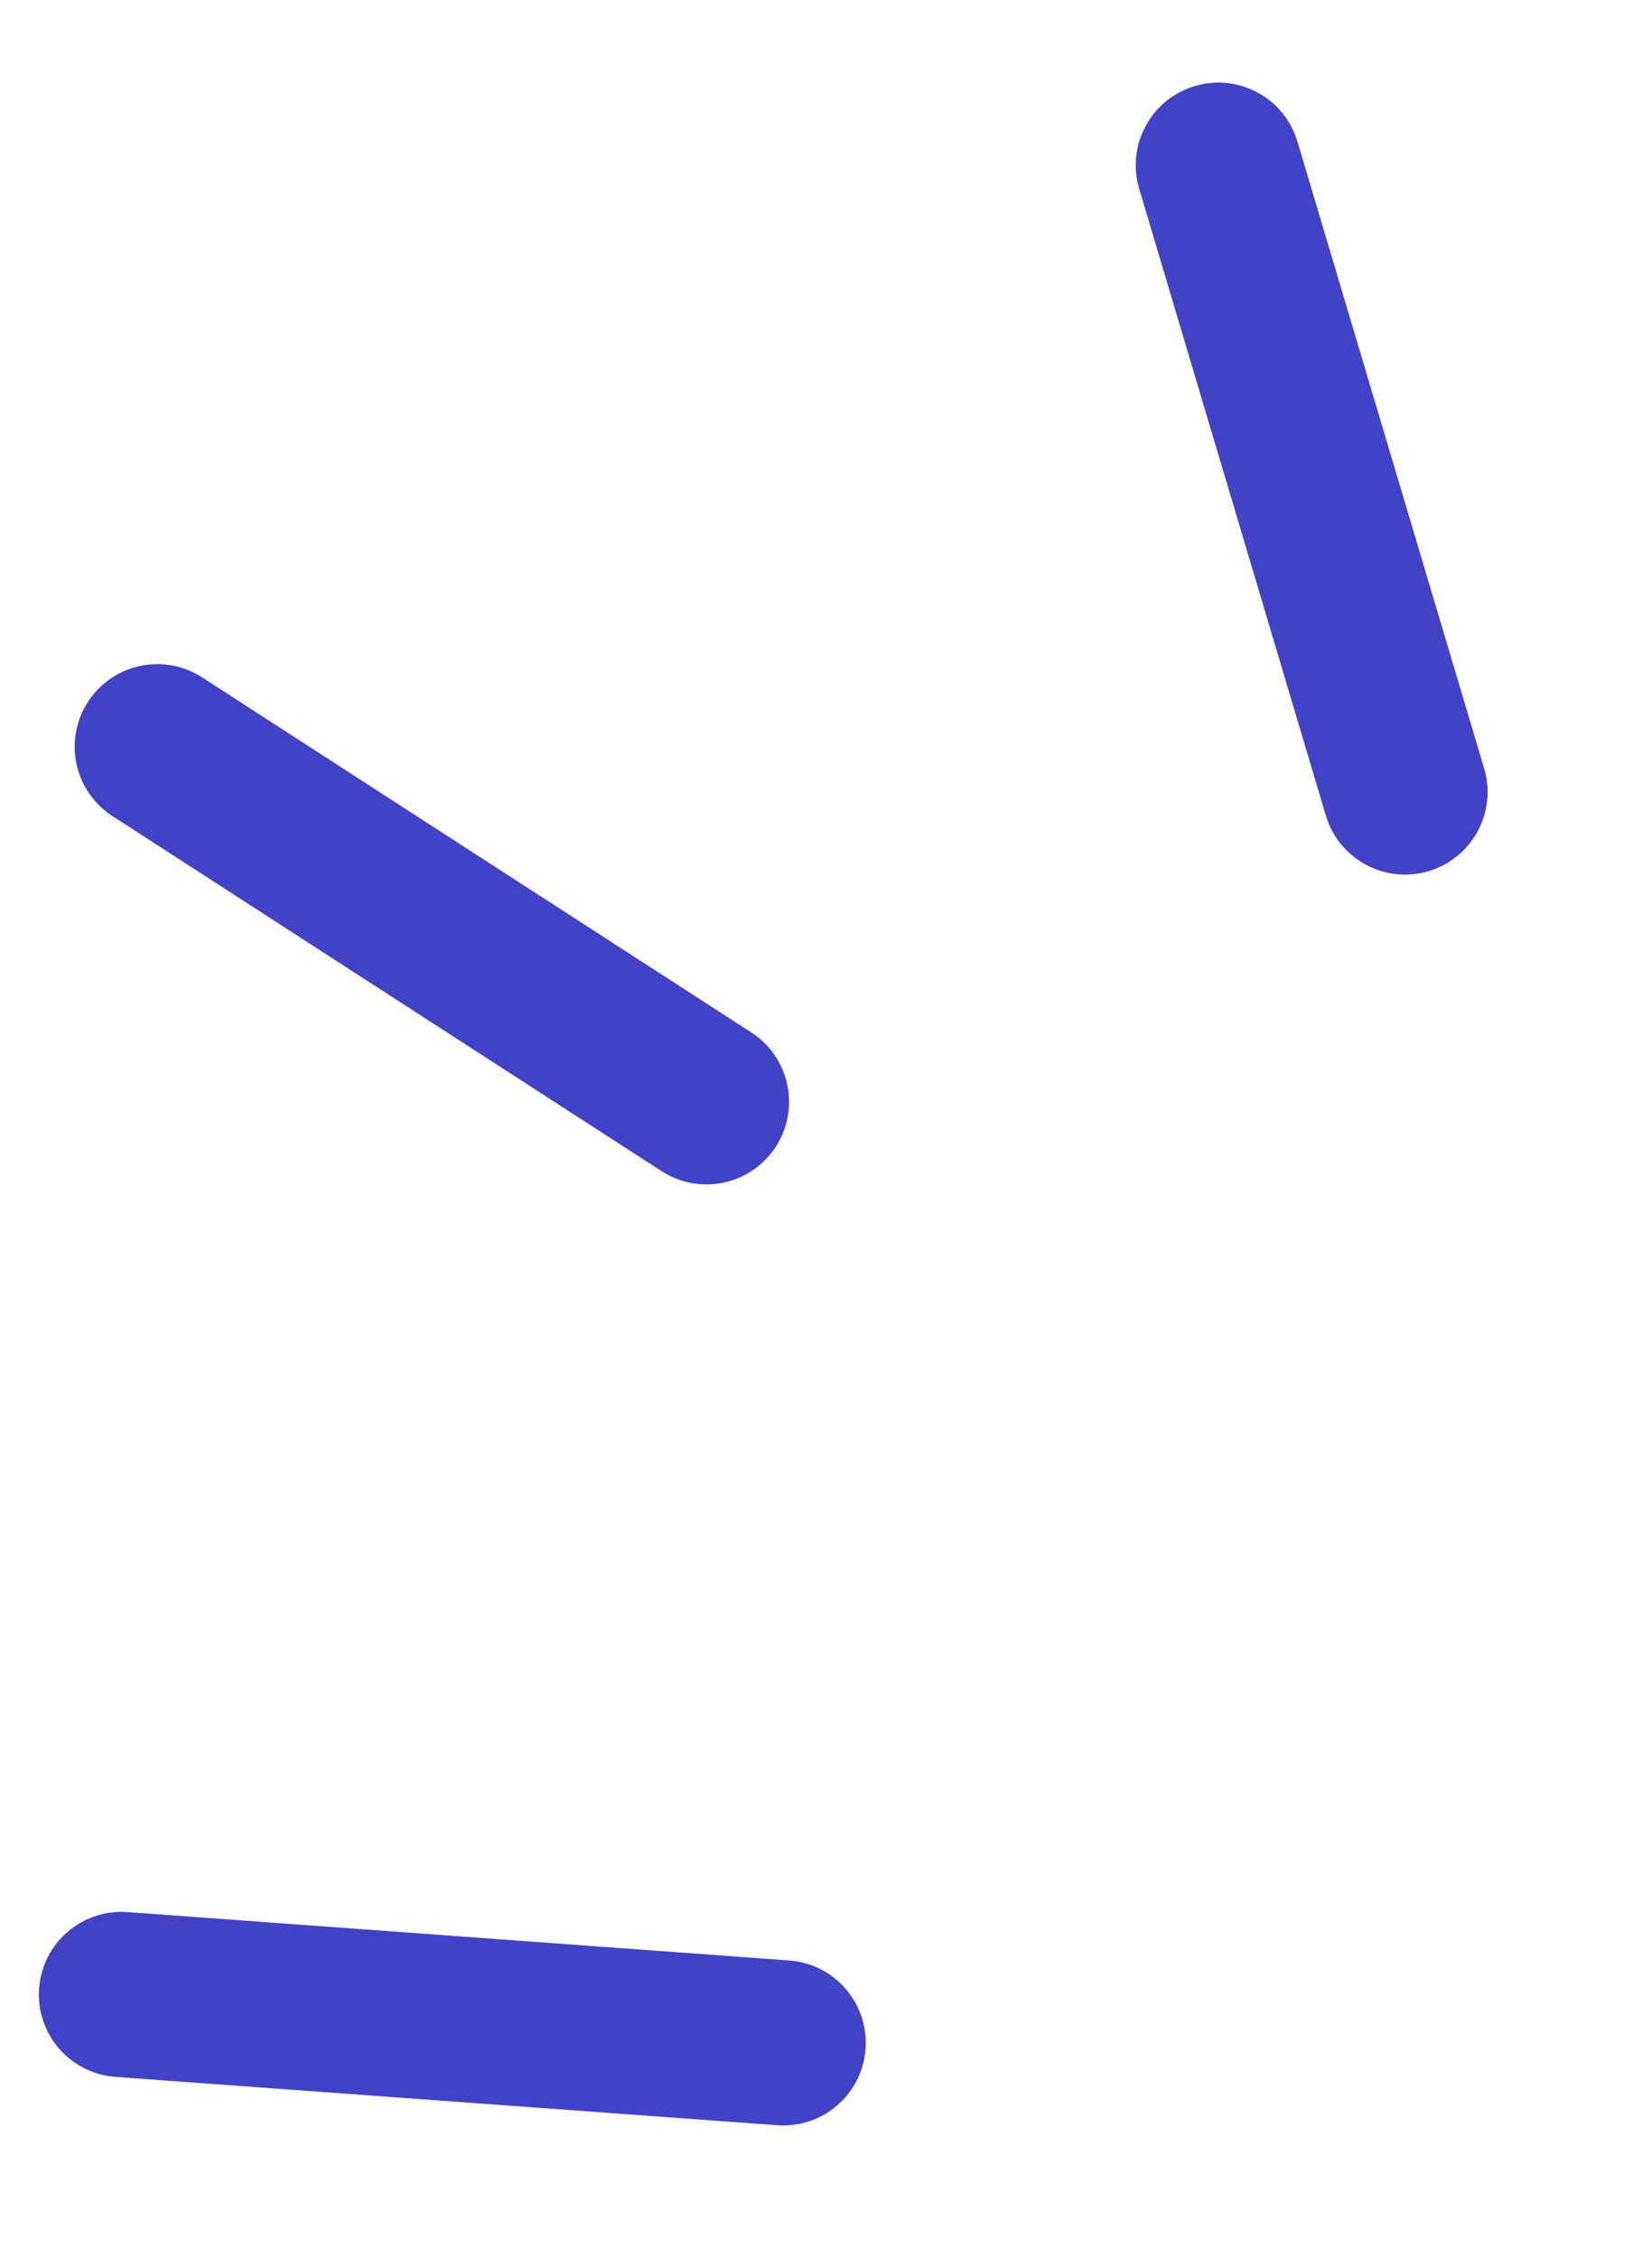
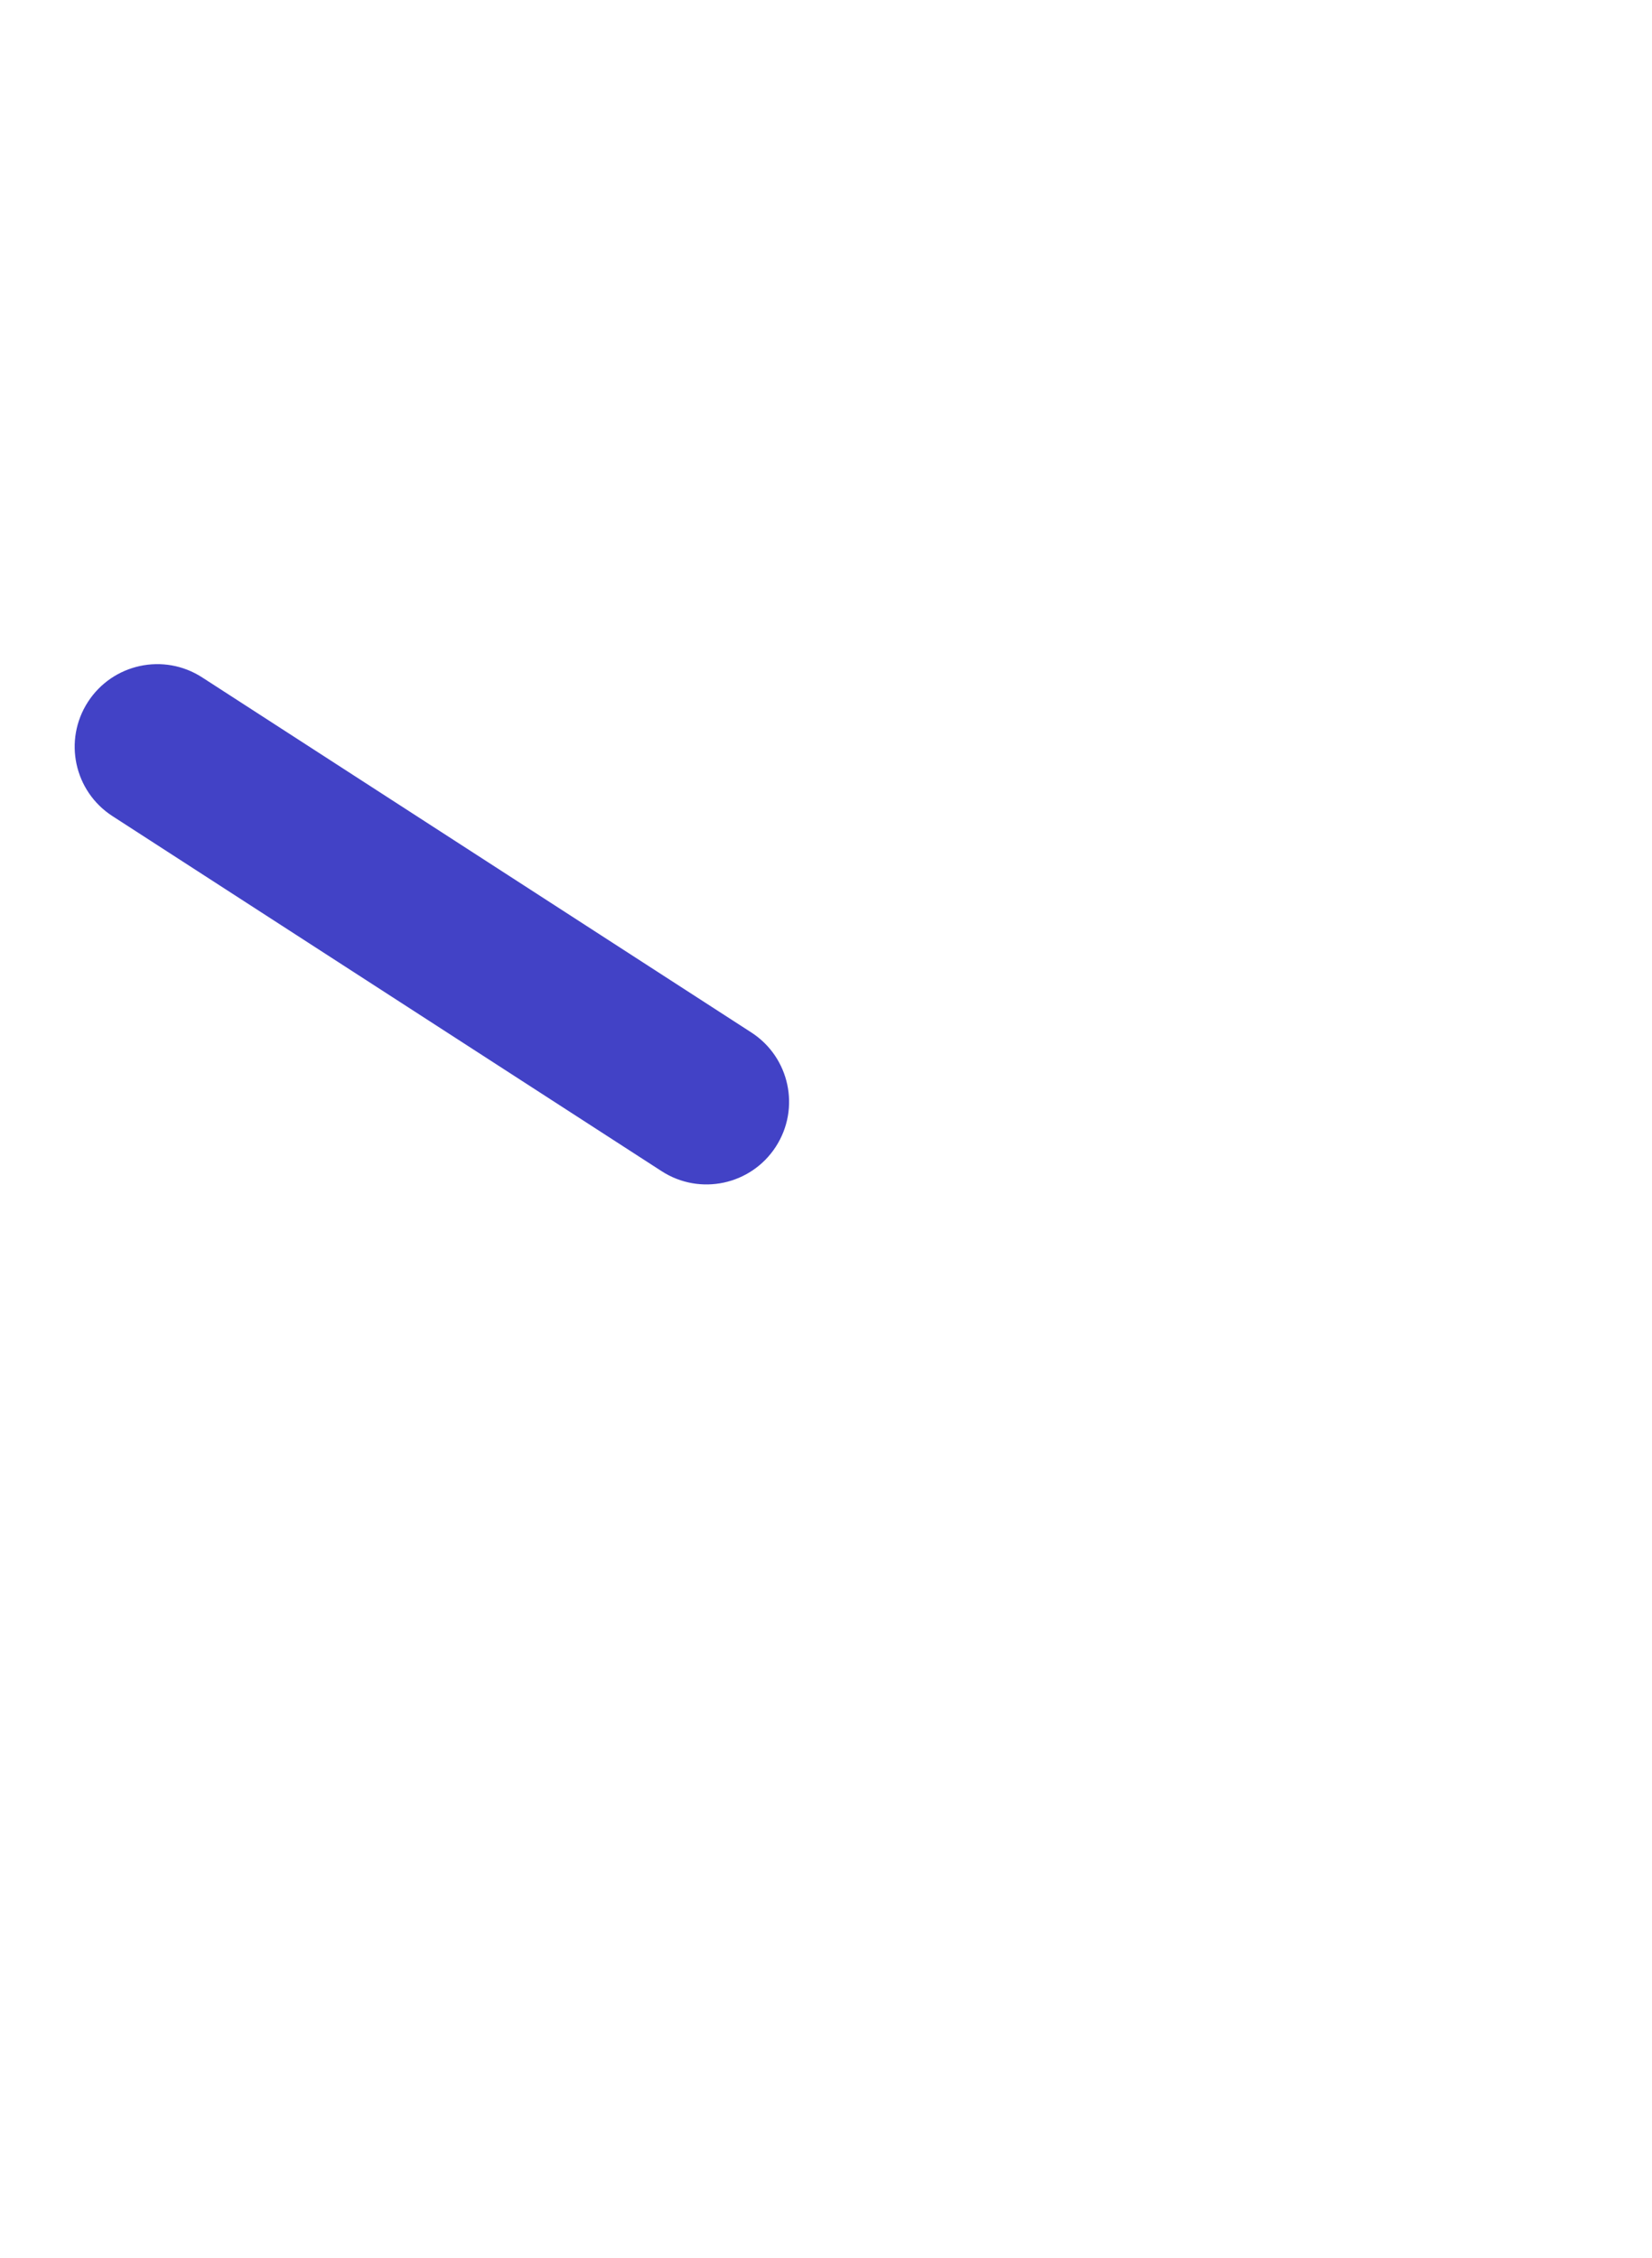
<svg xmlns="http://www.w3.org/2000/svg" width="30" height="41" viewBox="0 0 30 41" fill="none">
-   <path d="M14.113 38.593C14.94 38.654 15.658 38.033 15.719 37.207C15.779 36.381 15.158 35.662 14.332 35.601L14.113 38.593ZM2.315 34.722C1.489 34.662 0.77 35.283 0.71 36.109C0.649 36.935 1.27 37.654 2.096 37.715L2.315 34.722ZM14.332 35.601L2.315 34.722L2.096 37.715L14.113 38.593L14.332 35.601Z" fill="#4242C6" />
  <path d="M12.015 21.268C12.711 21.718 13.639 21.519 14.089 20.823C14.539 20.127 14.34 19.199 13.644 18.749L12.015 21.268ZM3.671 12.301C2.975 11.851 2.047 12.051 1.597 12.746C1.147 13.442 1.346 14.37 2.042 14.82L3.671 12.301ZM13.644 18.749L3.671 12.301L2.042 14.82L12.015 21.268L13.644 18.749Z" fill="#4242C6" />
-   <path d="M24.077 14.81C24.314 15.604 25.149 16.056 25.943 15.82C26.737 15.583 27.189 14.748 26.952 13.954L24.077 14.81ZM23.562 2.572C23.326 1.778 22.491 1.326 21.697 1.563C20.903 1.799 20.451 2.634 20.687 3.428L23.562 2.572ZM26.952 13.954L23.562 2.572L20.687 3.428L24.077 14.81L26.952 13.954Z" fill="#4242C6" />
</svg>